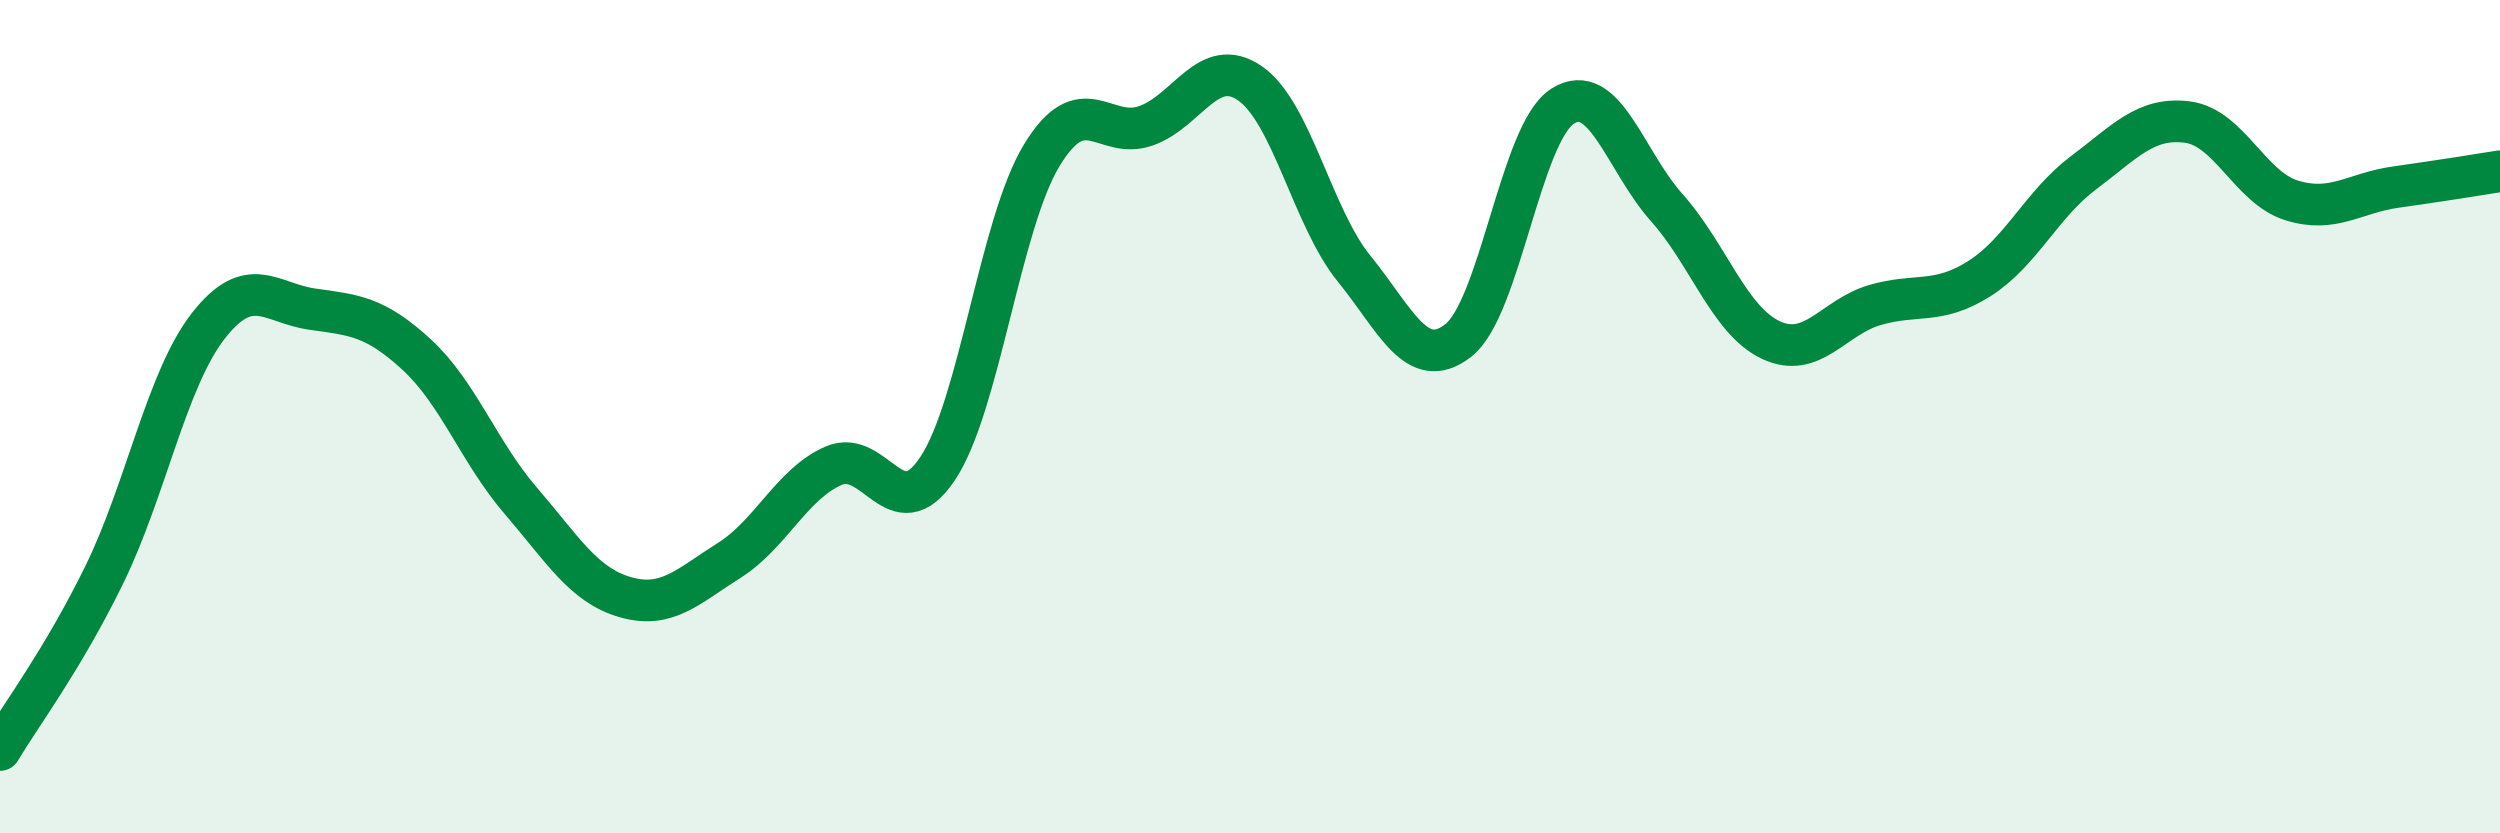
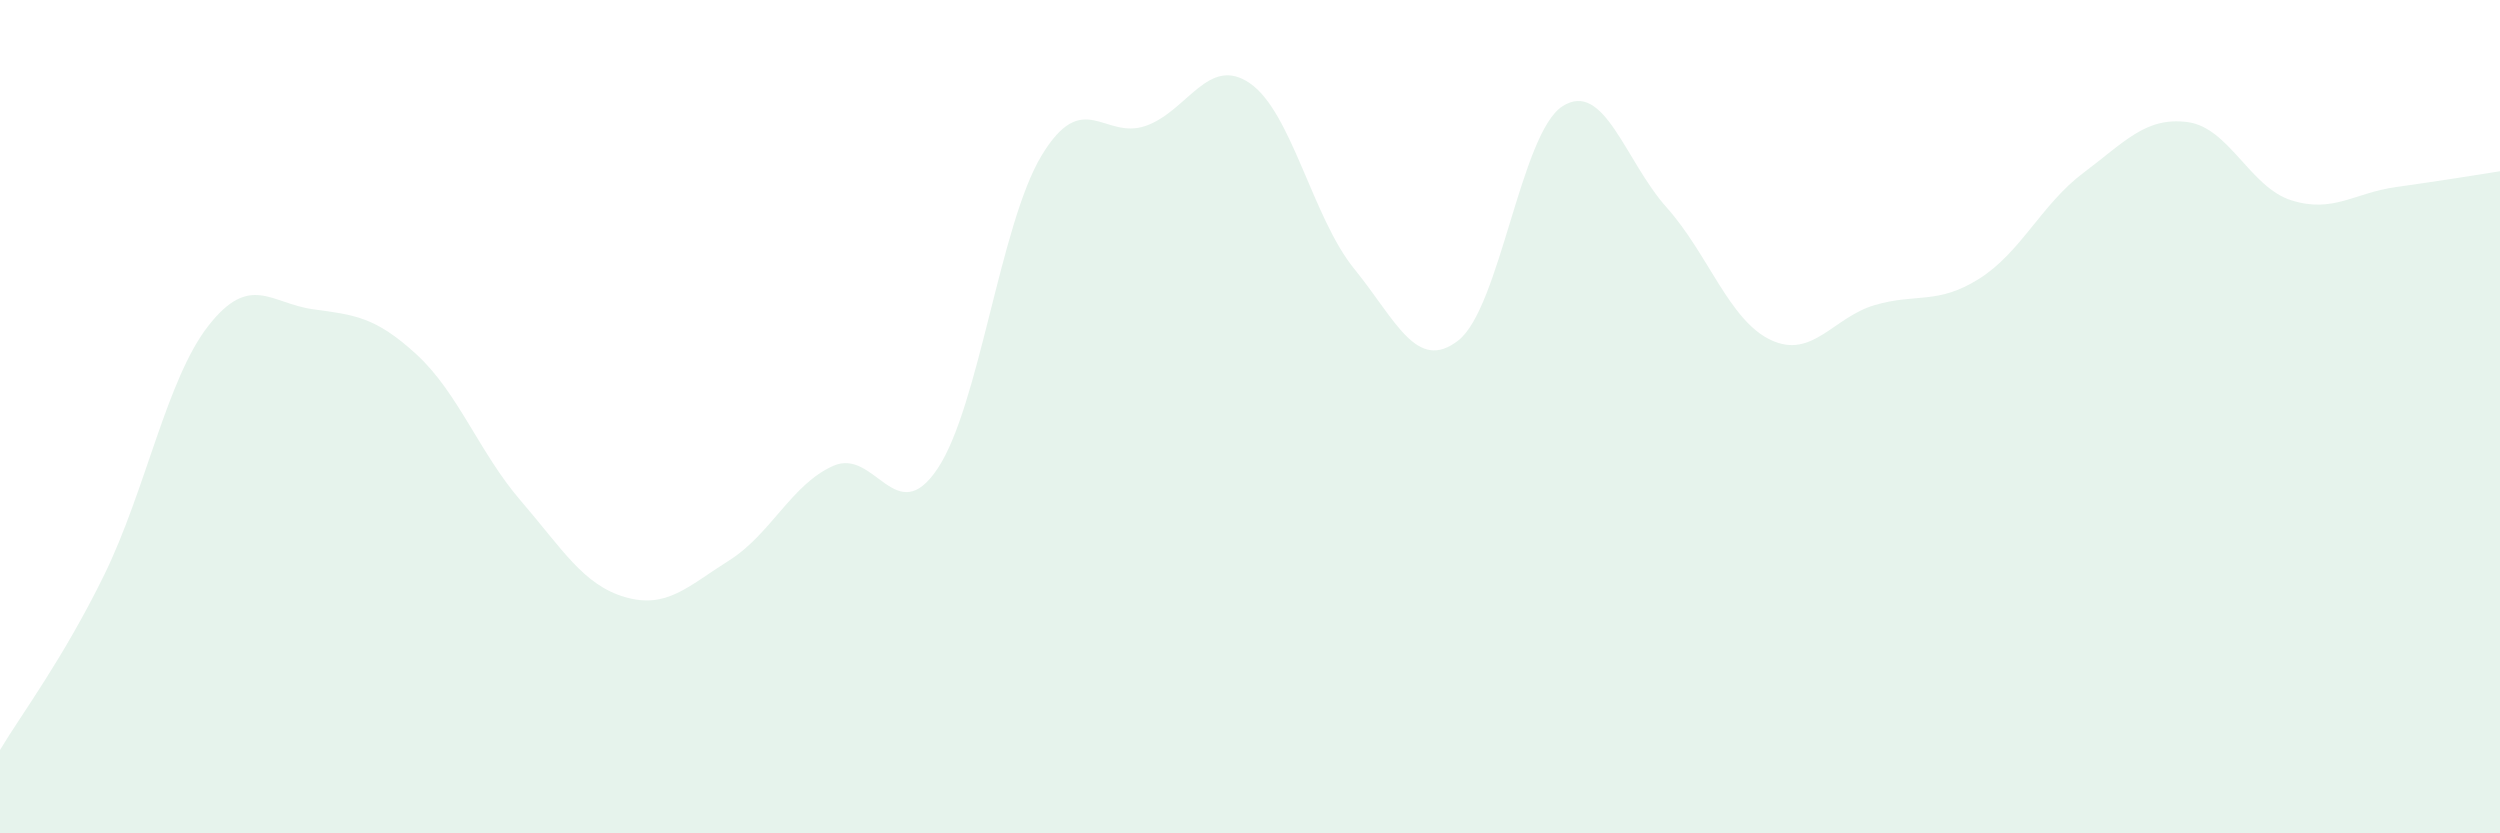
<svg xmlns="http://www.w3.org/2000/svg" width="60" height="20" viewBox="0 0 60 20">
  <path d="M 0,18 C 0.5,17.16 1.5,15.84 2.5,13.8 C 3.5,11.76 4,9.1 5,7.82 C 6,6.54 6.5,7.28 7.5,7.42 C 8.5,7.56 9,7.59 10,8.51 C 11,9.43 11.5,10.86 12.5,12.02 C 13.5,13.18 14,14.04 15,14.33 C 16,14.62 16.5,14.08 17.5,13.45 C 18.5,12.82 19,11.62 20,11.18 C 21,10.74 21.5,12.74 22.5,11.25 C 23.5,9.76 24,5.38 25,3.73 C 26,2.08 26.5,3.37 27.5,3.02 C 28.5,2.67 29,1.31 30,2 C 31,2.69 31.5,5.22 32.5,6.45 C 33.5,7.68 34,8.95 35,8.17 C 36,7.39 36.5,3.19 37.5,2.55 C 38.5,1.91 39,3.86 40,4.98 C 41,6.1 41.5,7.69 42.5,8.16 C 43.5,8.63 44,7.61 45,7.32 C 46,7.03 46.5,7.32 47.5,6.69 C 48.5,6.06 49,4.9 50,4.15 C 51,3.4 51.5,2.8 52.5,2.93 C 53.5,3.06 54,4.5 55,4.81 C 56,5.12 56.5,4.63 57.5,4.49 C 58.5,4.35 59.5,4.19 60,4.11L60 20L0 20Z" fill="#008740" opacity="0.1" stroke-linecap="round" stroke-linejoin="round" />
-   <path d="M 0,18 C 0.5,17.16 1.5,15.84 2.5,13.8 C 3.5,11.76 4,9.1 5,7.82 C 6,6.54 6.5,7.28 7.5,7.42 C 8.5,7.56 9,7.59 10,8.51 C 11,9.43 11.5,10.86 12.5,12.02 C 13.5,13.18 14,14.04 15,14.33 C 16,14.62 16.5,14.08 17.5,13.45 C 18.5,12.82 19,11.62 20,11.18 C 21,10.74 21.5,12.74 22.5,11.25 C 23.5,9.76 24,5.38 25,3.73 C 26,2.08 26.5,3.37 27.5,3.02 C 28.5,2.67 29,1.31 30,2 C 31,2.69 31.5,5.22 32.5,6.45 C 33.5,7.68 34,8.95 35,8.17 C 36,7.39 36.5,3.19 37.5,2.55 C 38.5,1.91 39,3.86 40,4.98 C 41,6.1 41.5,7.69 42.5,8.16 C 43.5,8.63 44,7.61 45,7.32 C 46,7.03 46.5,7.32 47.5,6.69 C 48.5,6.06 49,4.9 50,4.15 C 51,3.4 51.5,2.8 52.5,2.93 C 53.5,3.06 54,4.5 55,4.81 C 56,5.12 56.5,4.63 57.5,4.49 C 58.5,4.35 59.5,4.19 60,4.11" stroke="#008740" stroke-width="1" fill="none" stroke-linecap="round" stroke-linejoin="round" />
</svg>